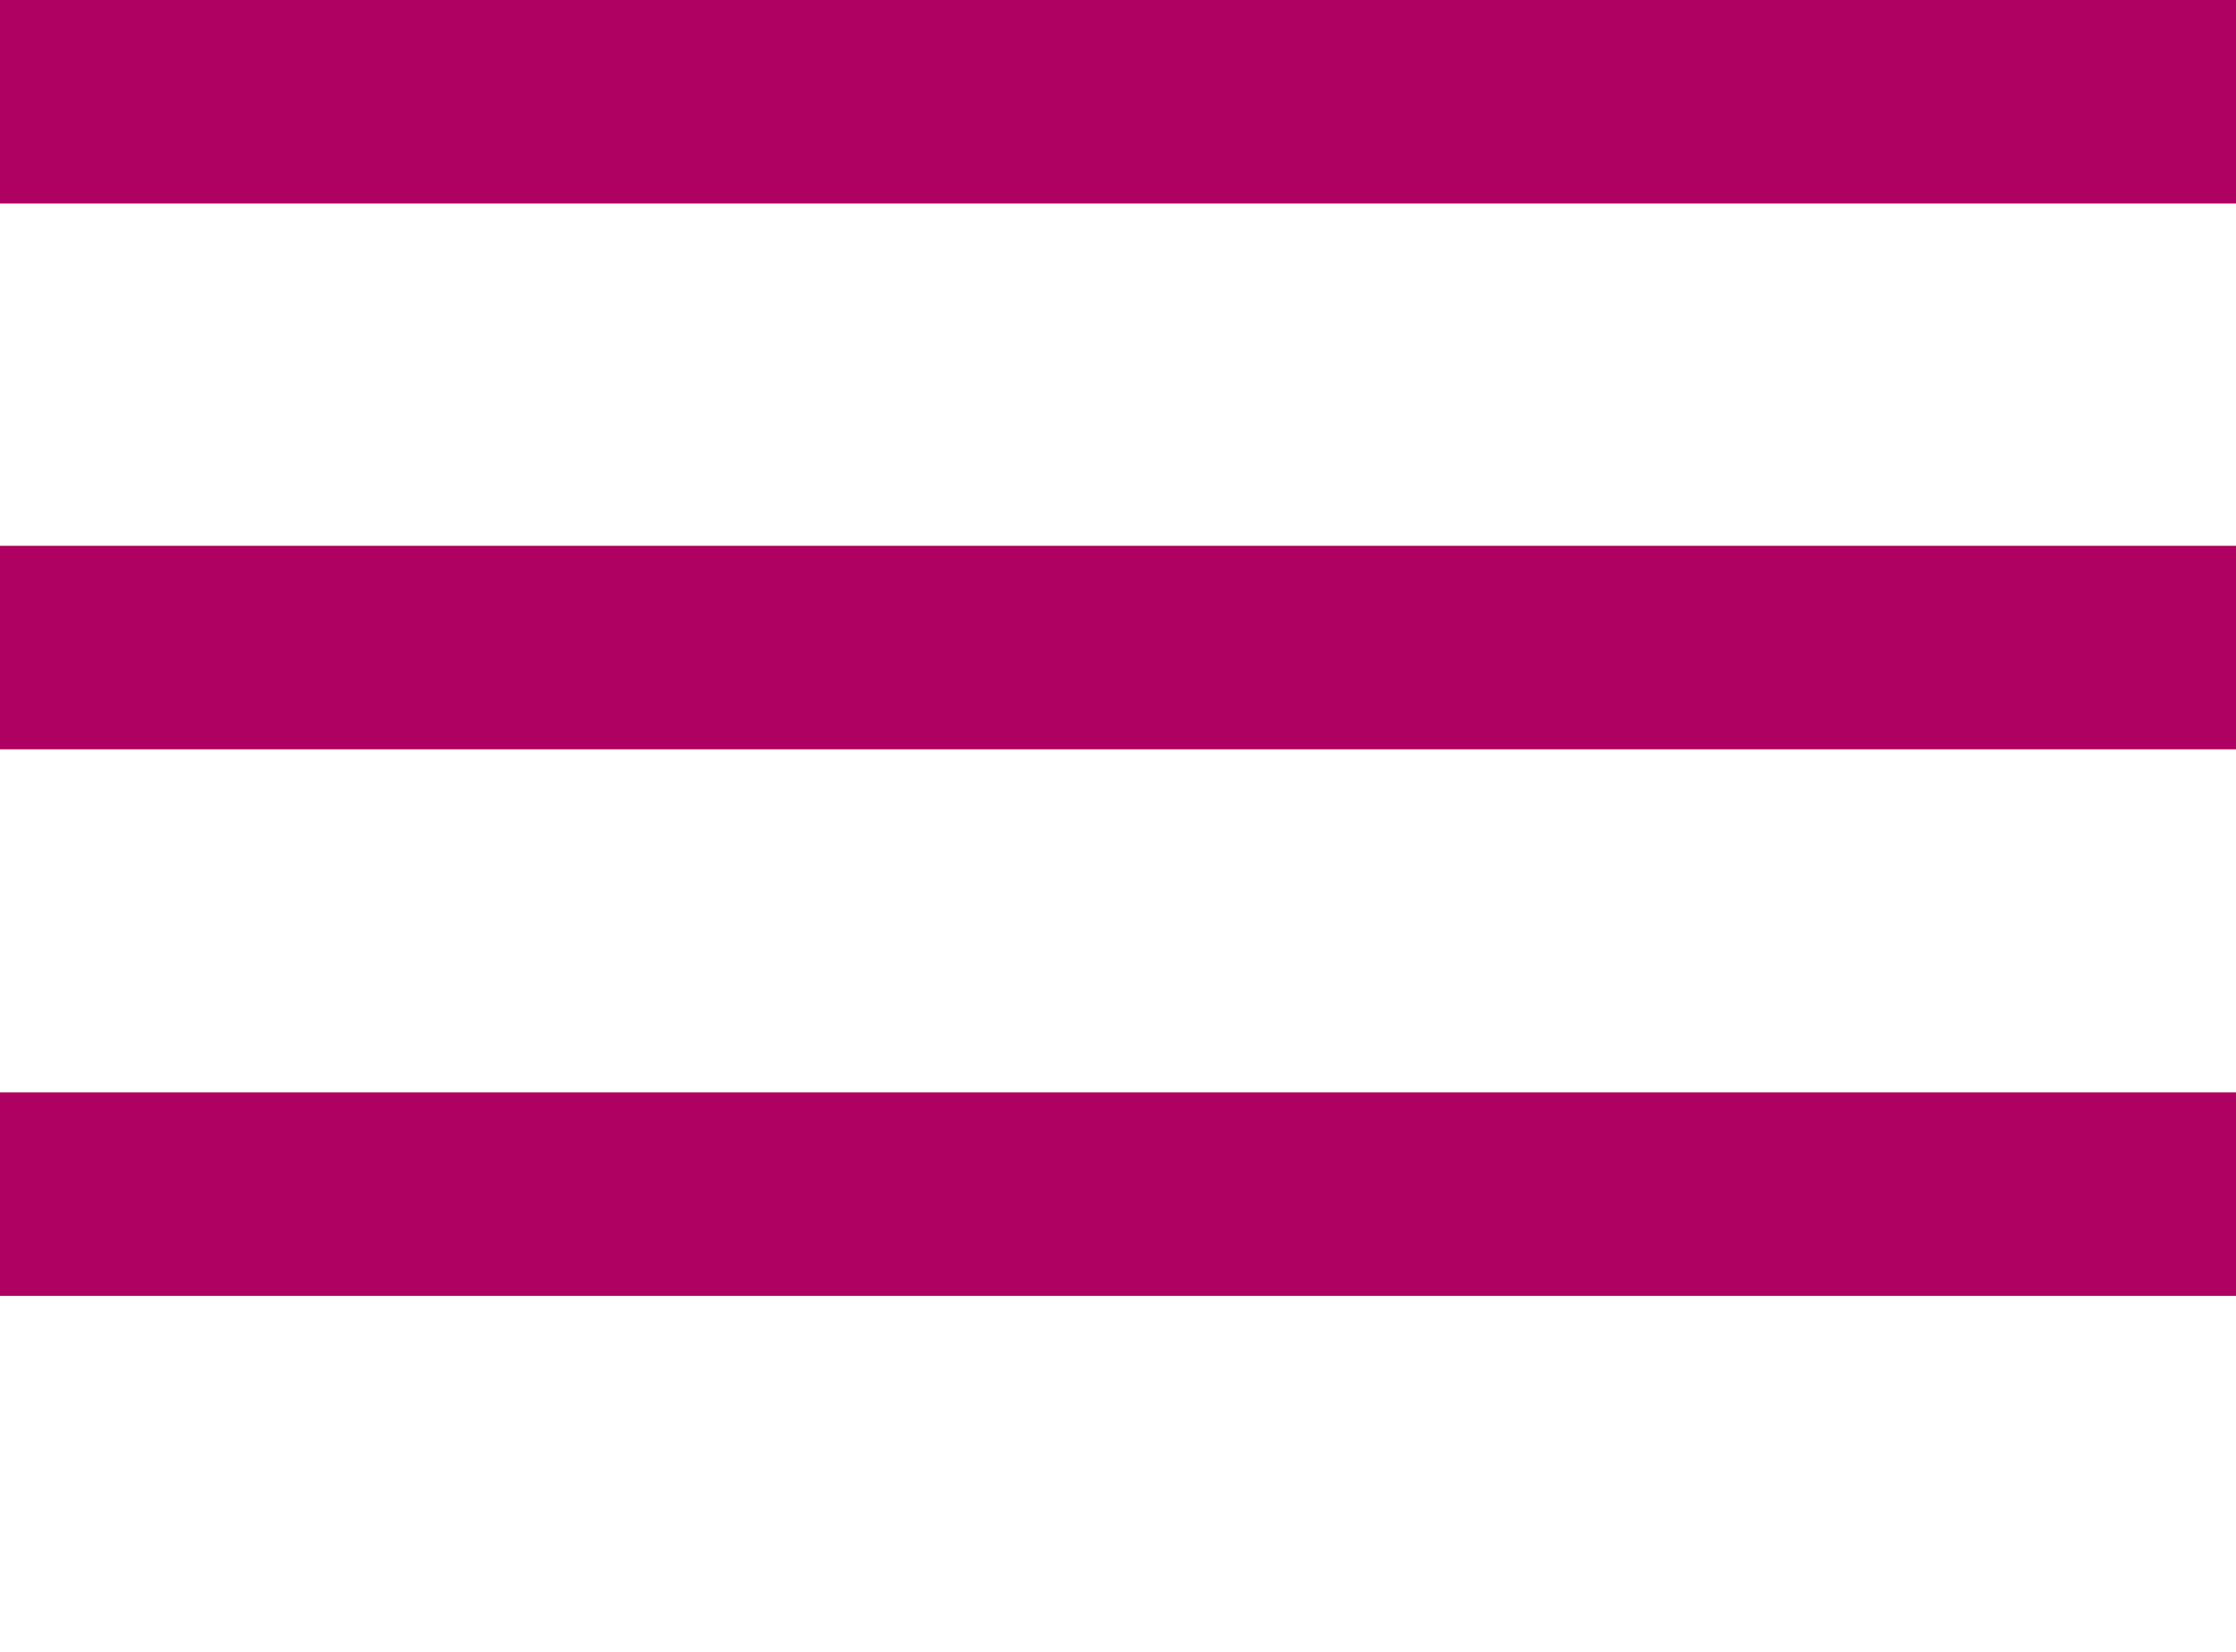
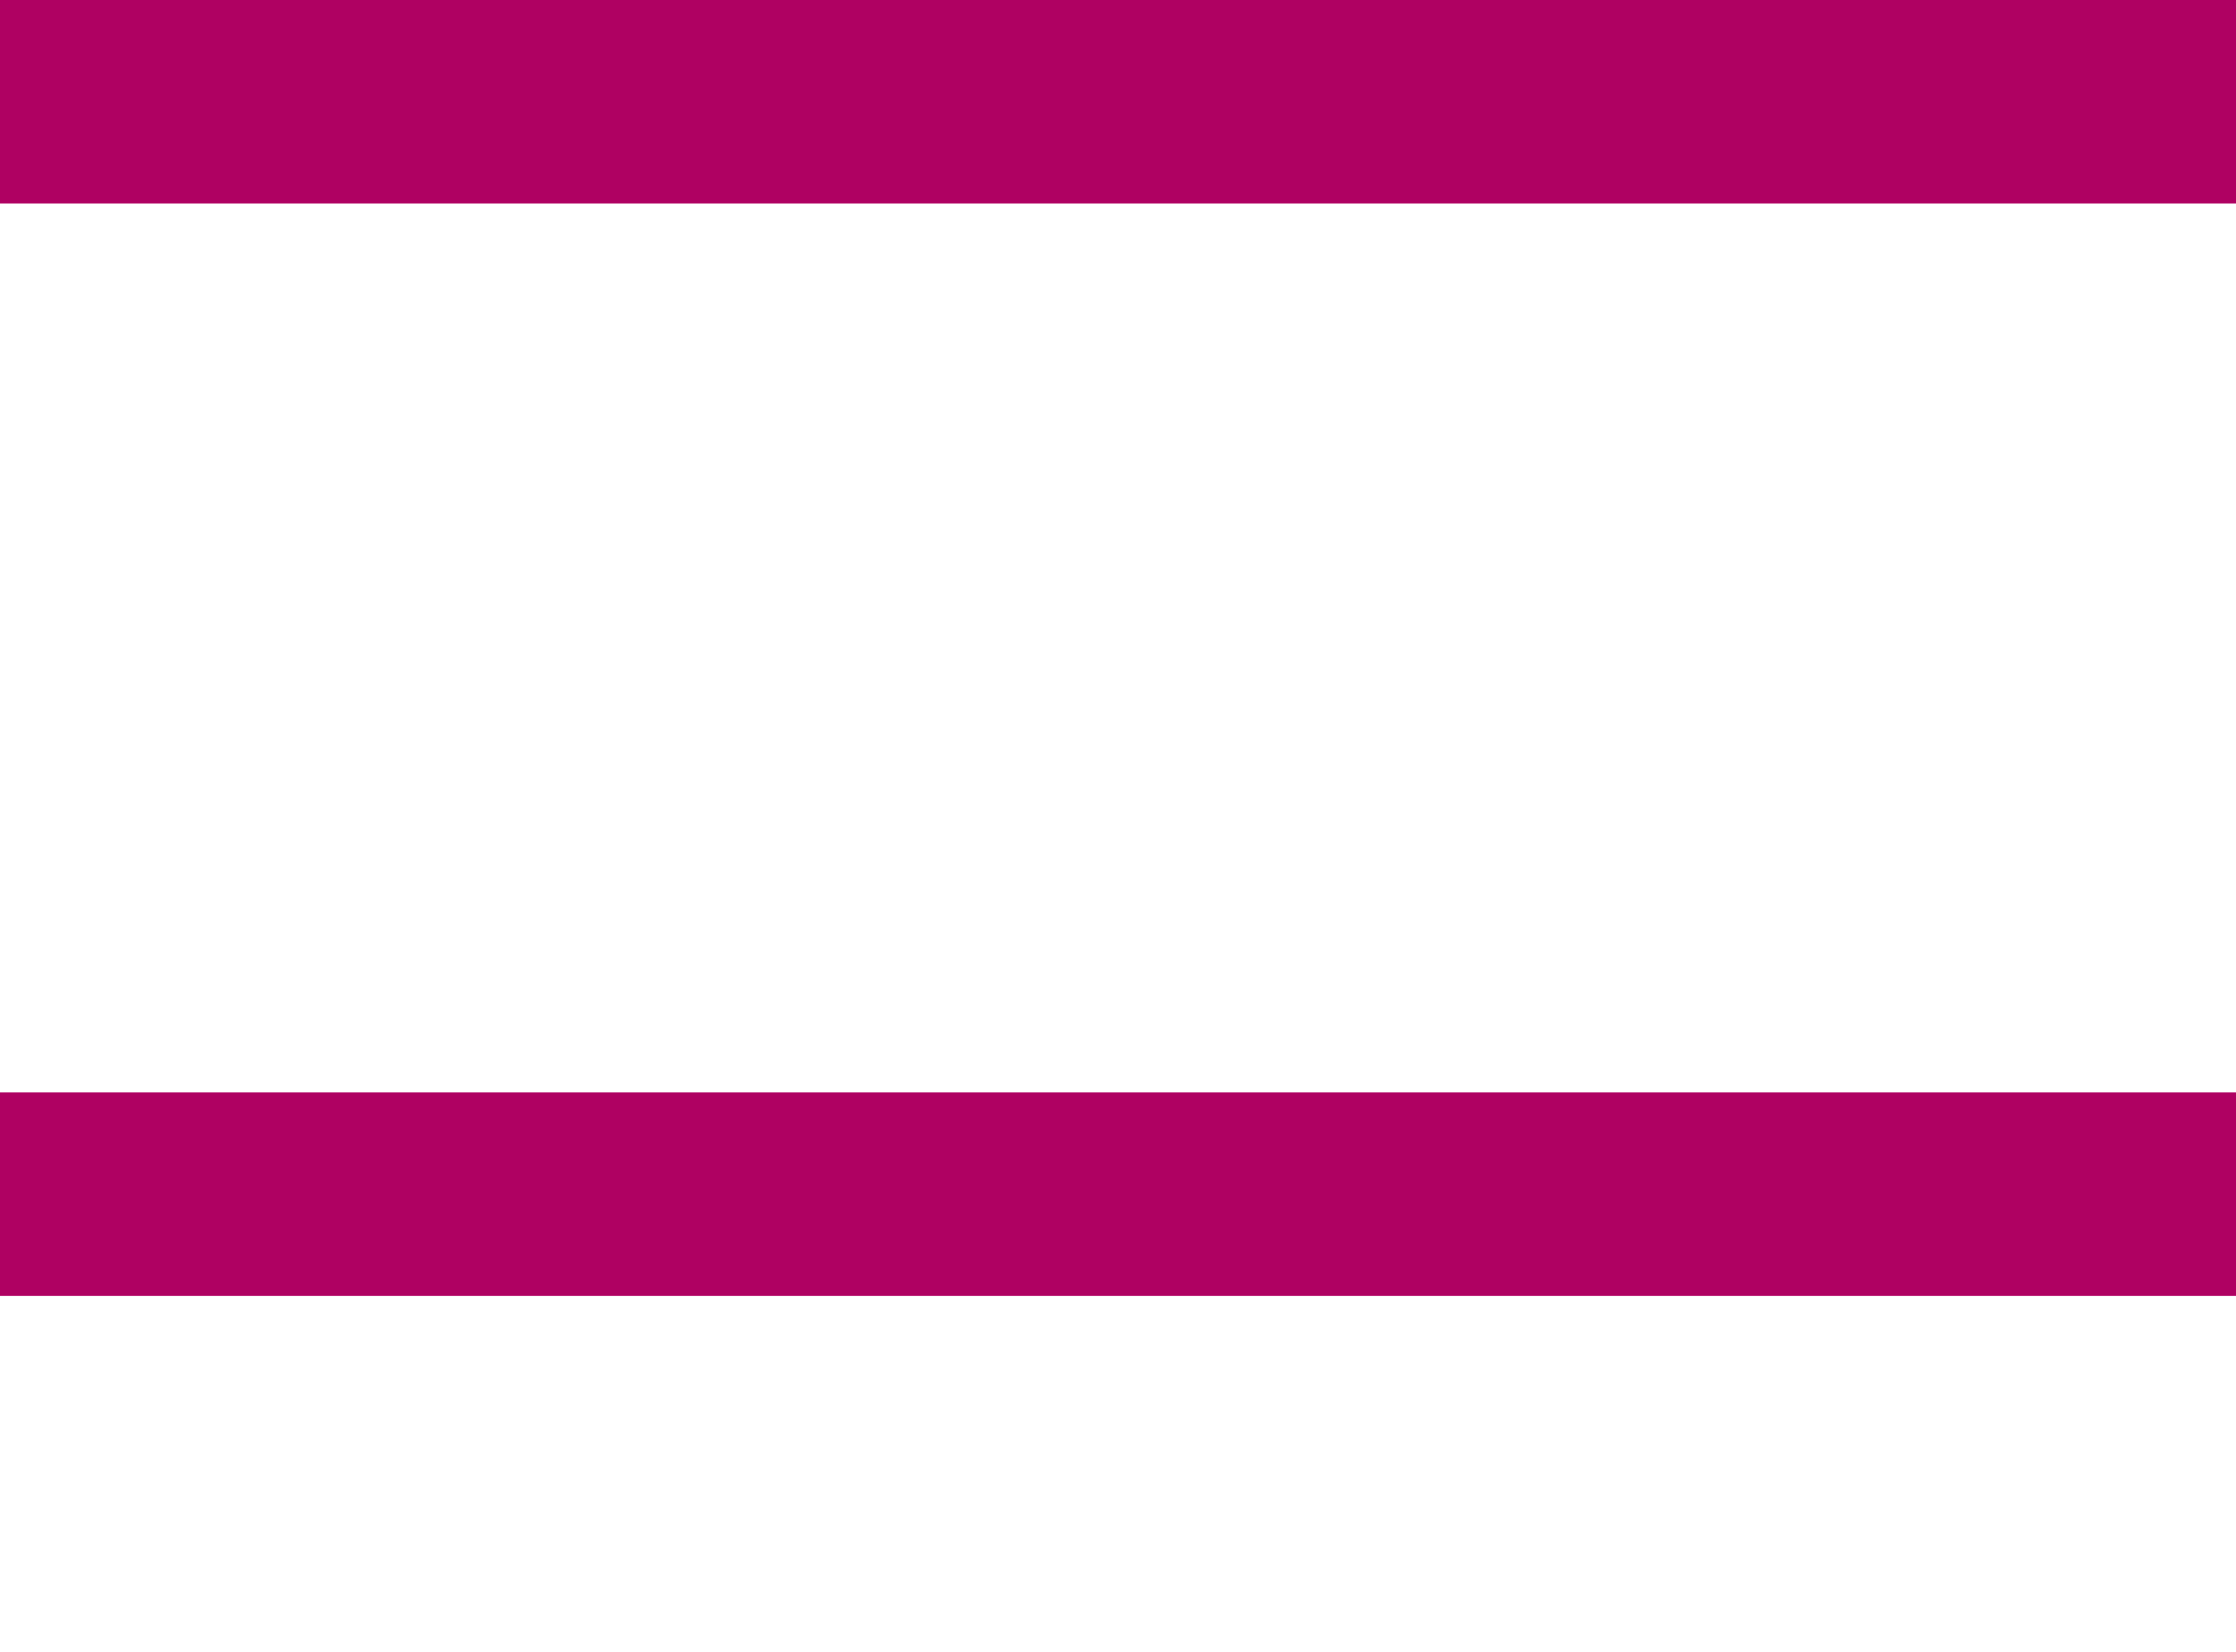
<svg xmlns="http://www.w3.org/2000/svg" id="Calque_1" version="1.1" viewBox="0 0 283.5 209.4">
  <defs>
    <style>
      .st0 {
        fill: #af0162;
      }
    </style>
  </defs>
  <g id="Calque_11" data-name="Calque_1">
    <rect class="st0" y="0" width="283.5" height="25.8" />
-     <rect class="st0" y="69.2" width="283.5" height="25.8" />
    <rect class="st0" y="138.5" width="283.5" height="25.8" />
  </g>
</svg>